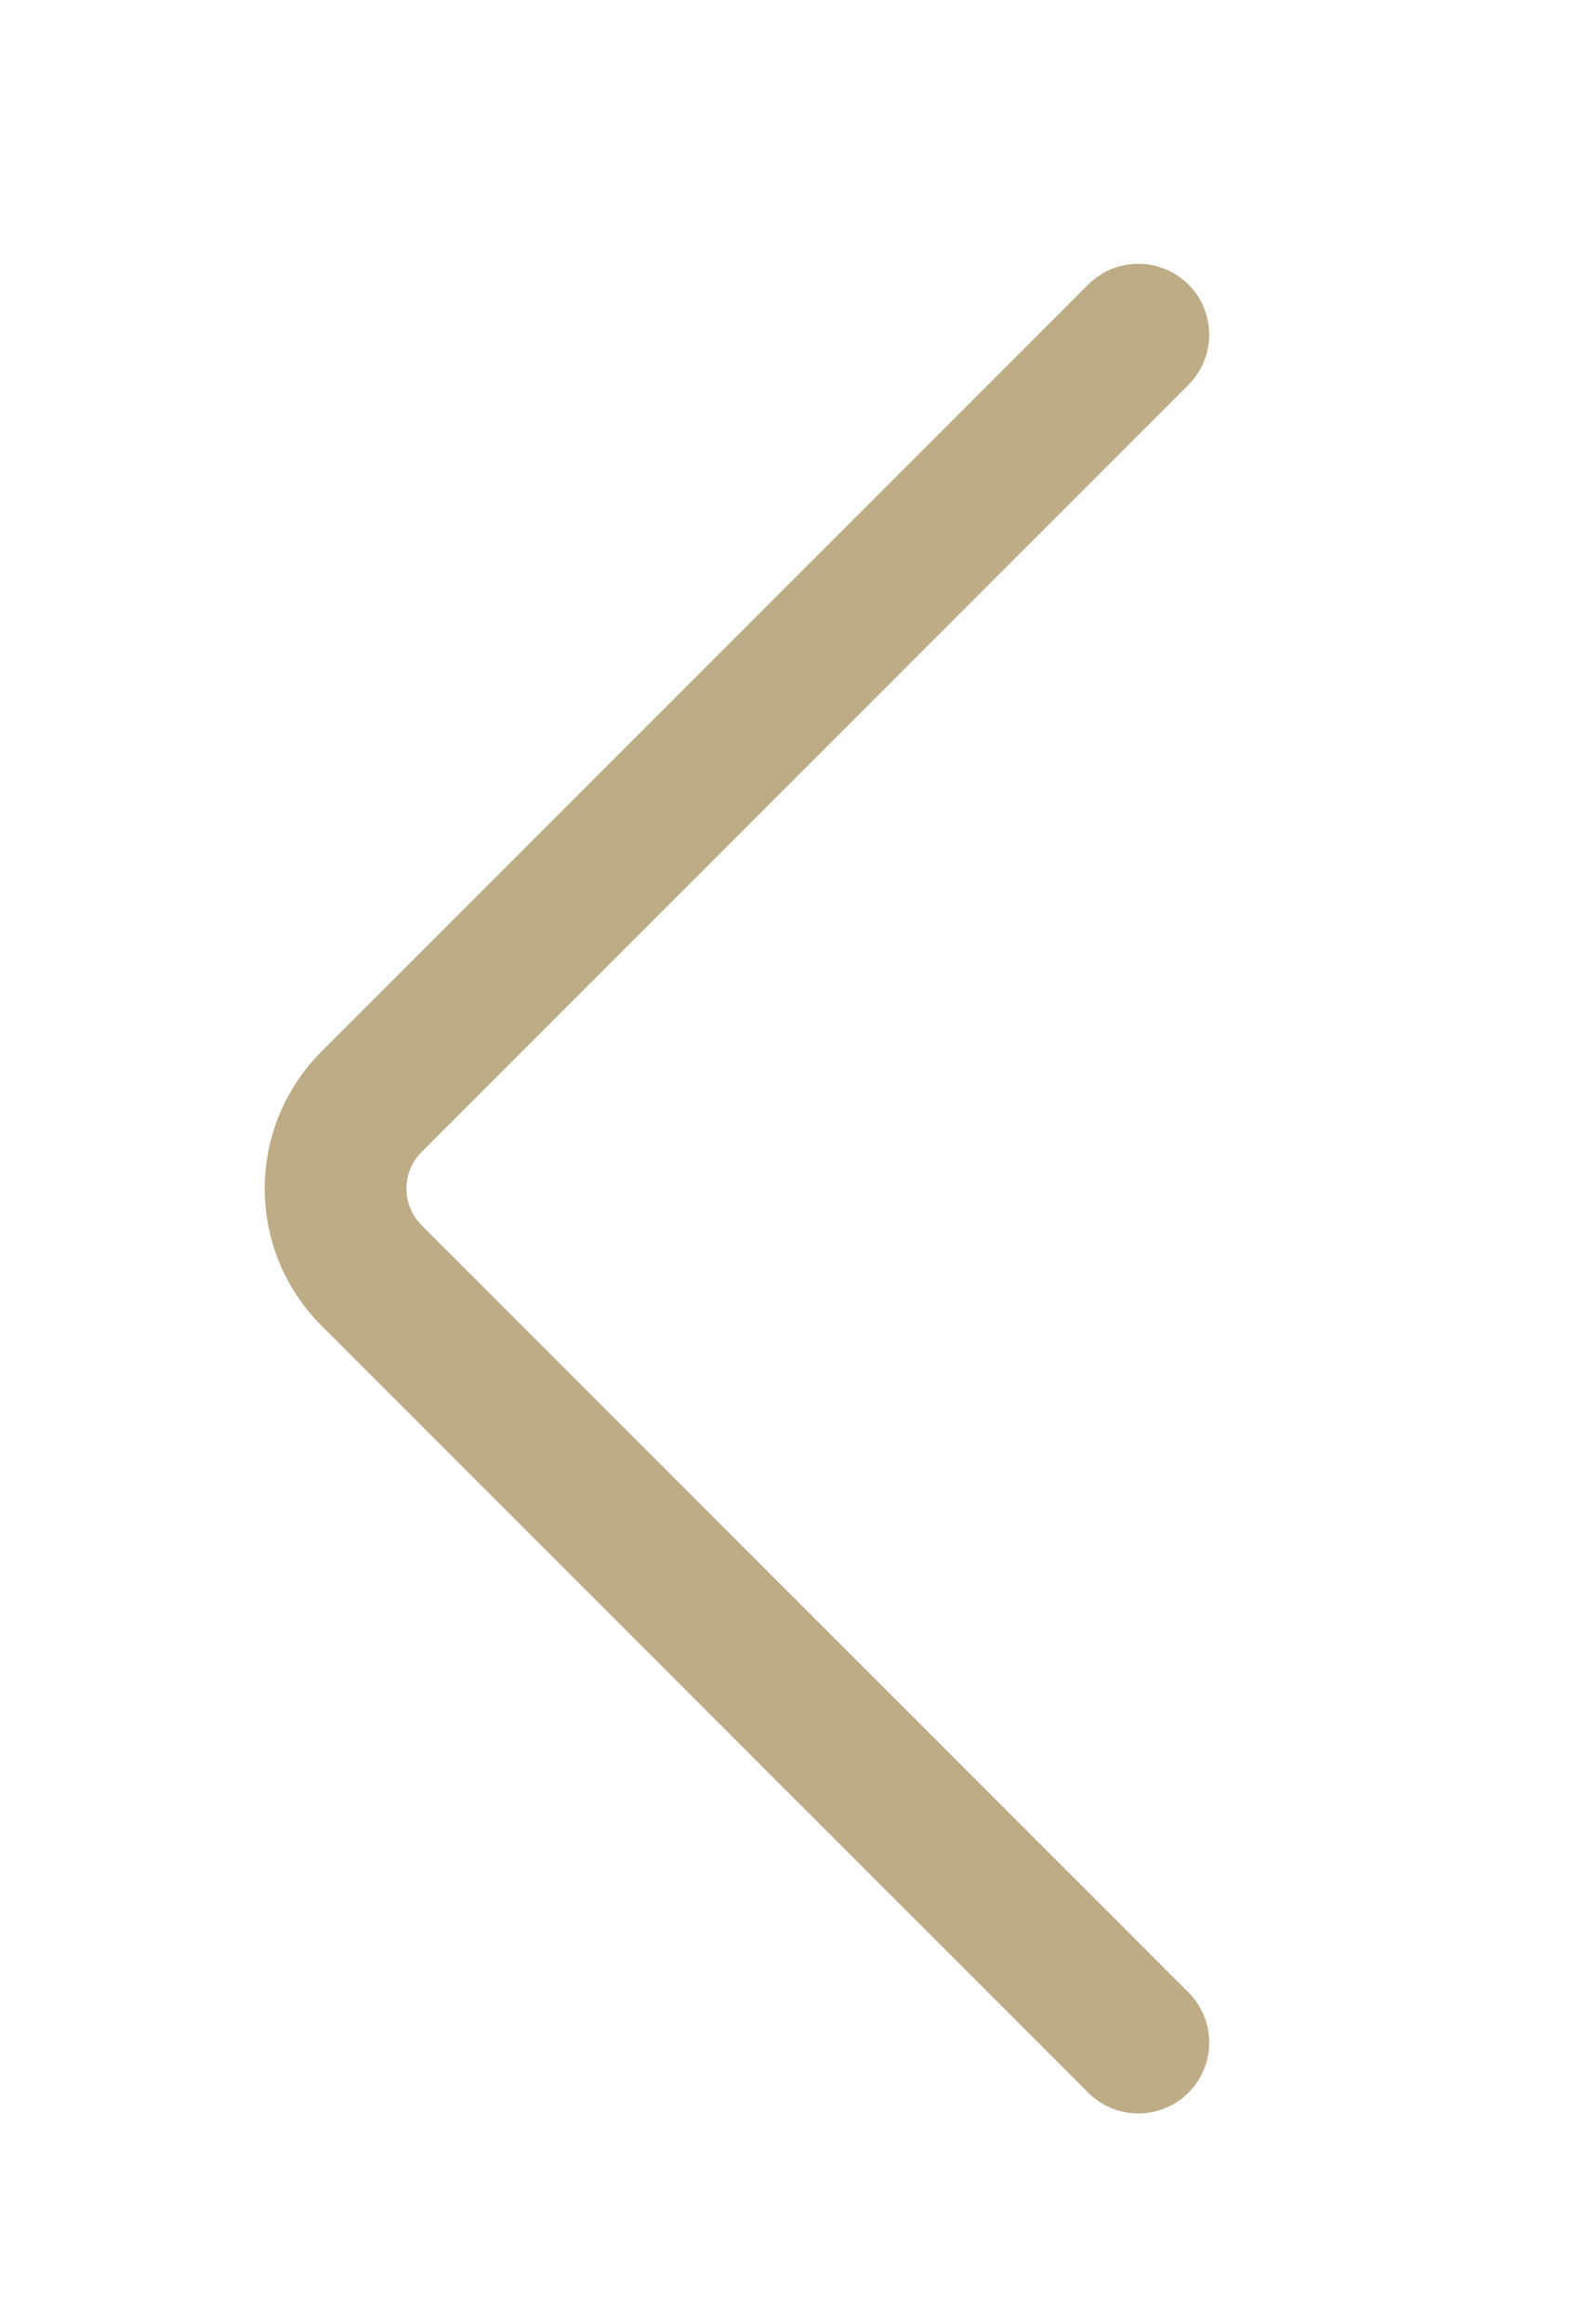
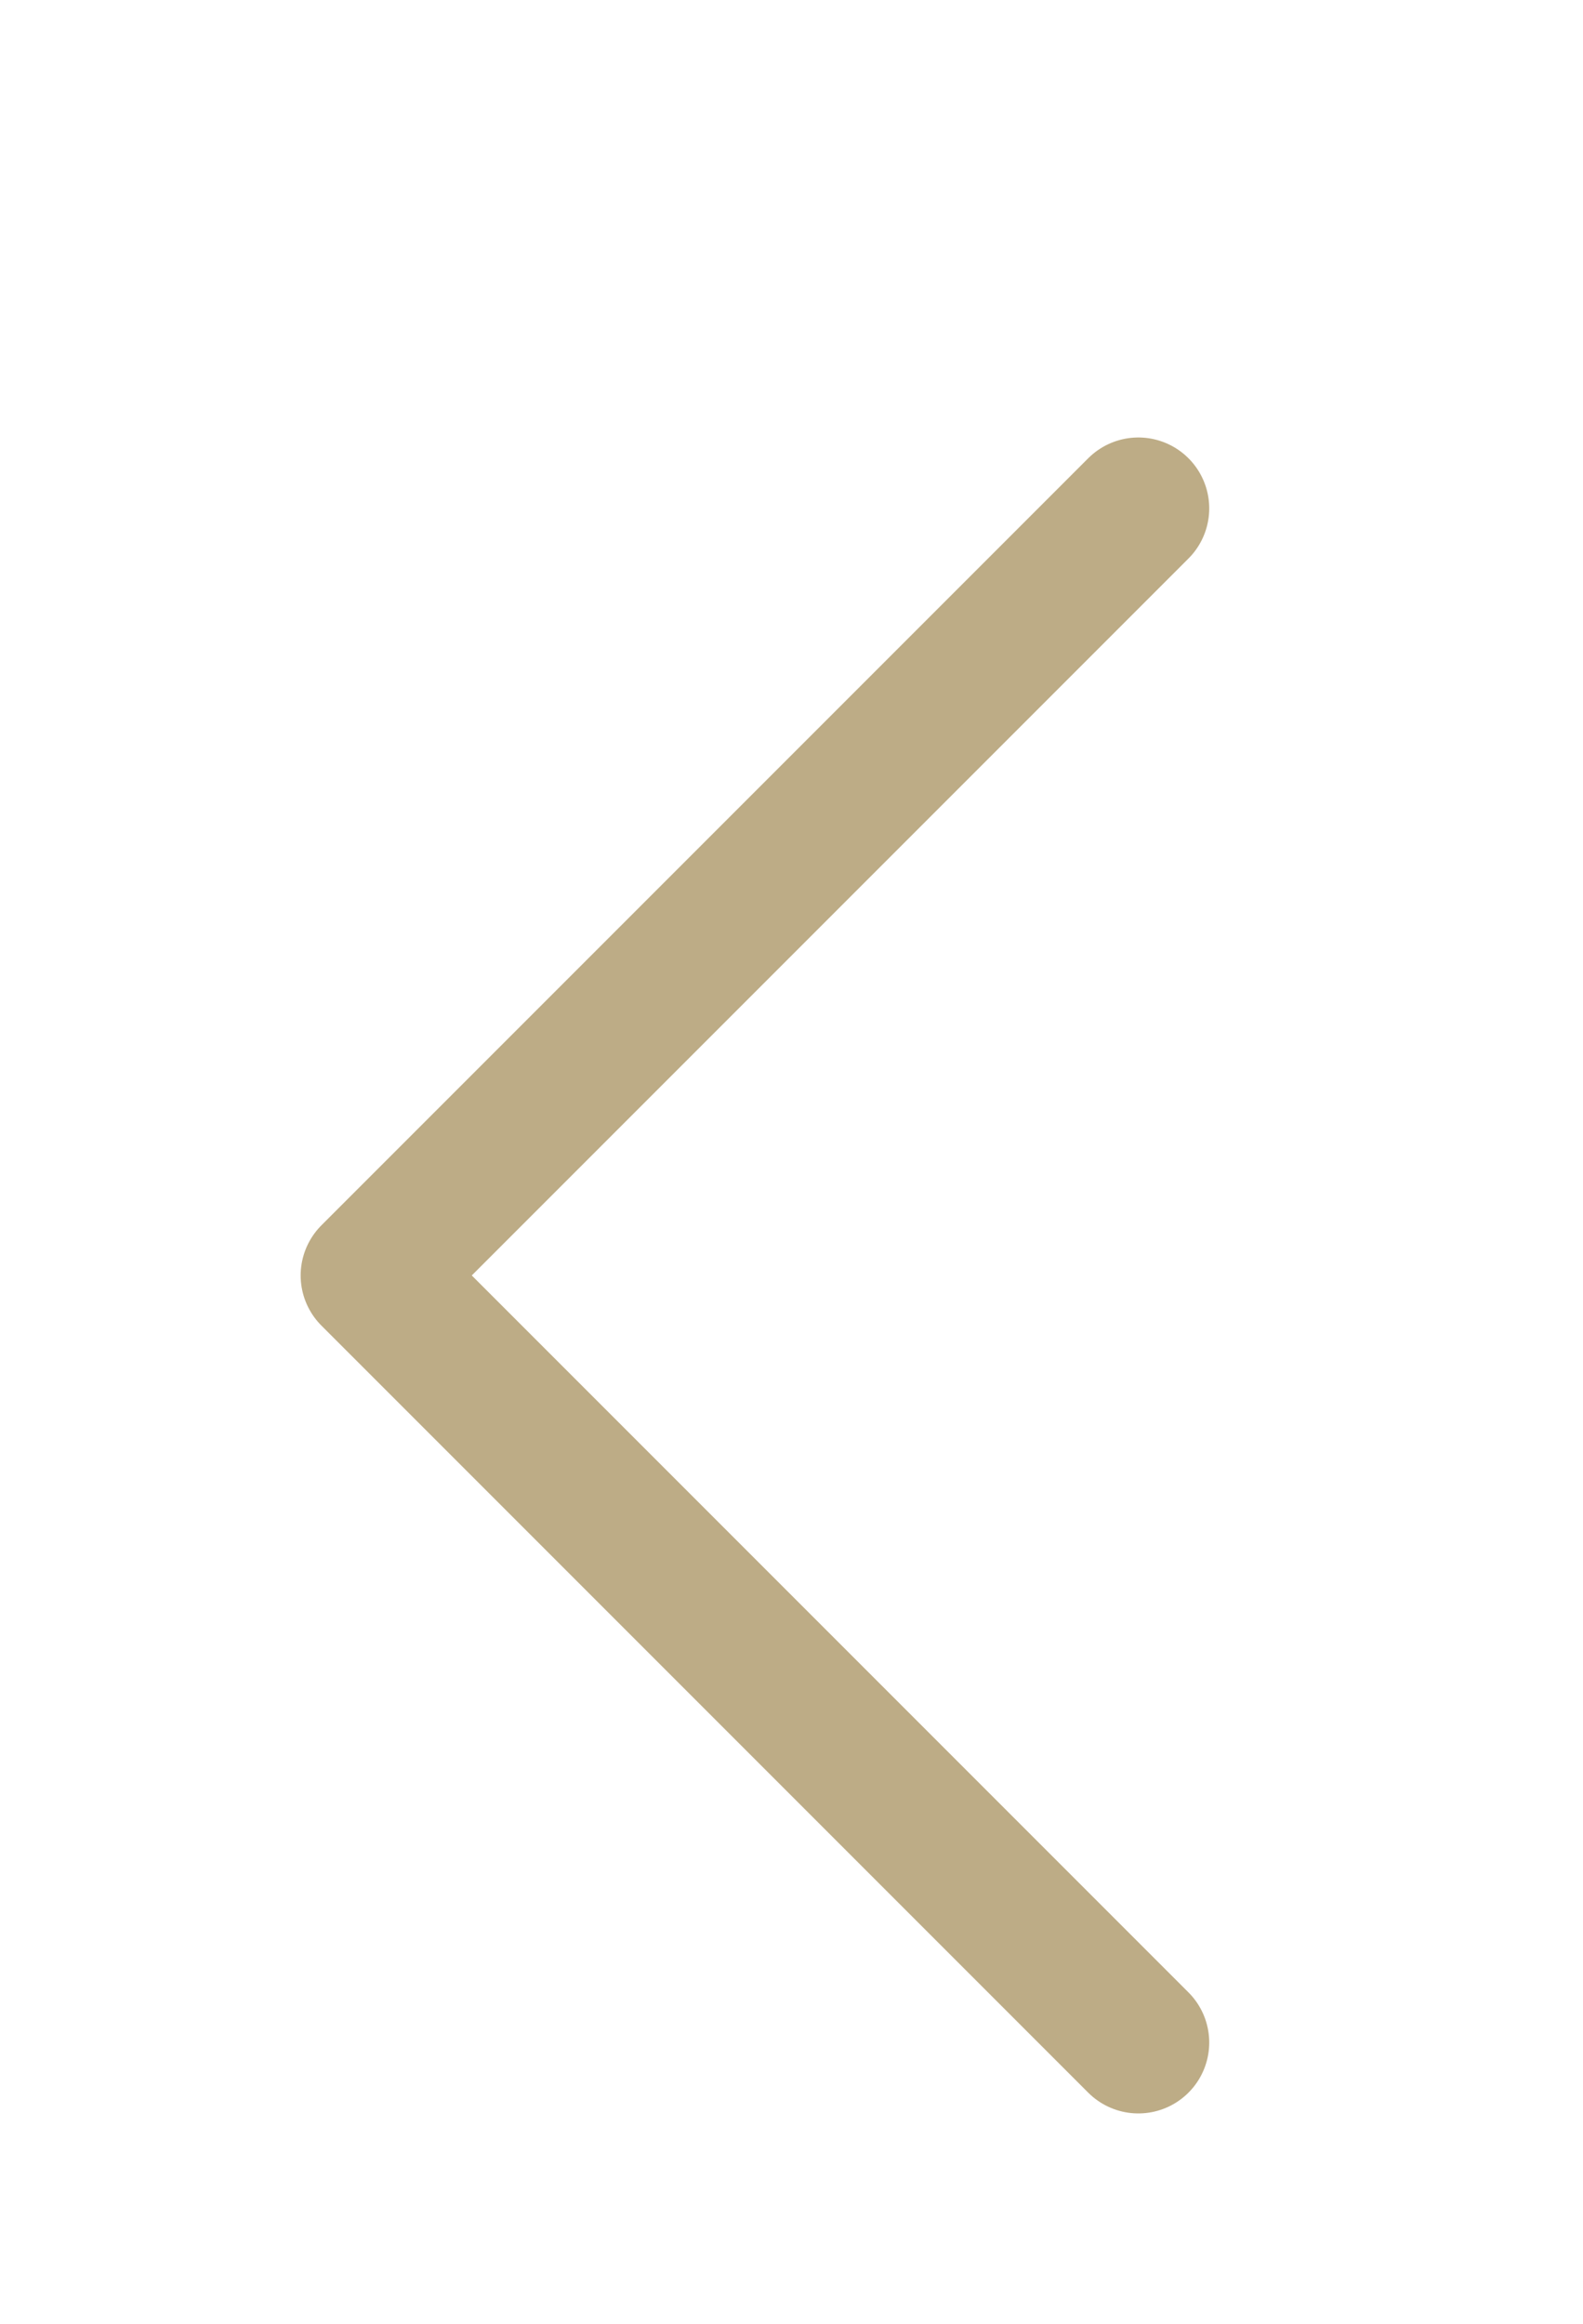
<svg xmlns="http://www.w3.org/2000/svg" version="1.0" id="Ebene_1" x="0px" y="0px" viewBox="0 0 134 196.67" style="enable-background:new 0 0 134 196.67;" xml:space="preserve">
  <style type="text/css">
	.st0{fill:none;stroke:#BDAC86;stroke-width:12;stroke-linecap:round;stroke-linejoin:round;stroke-miterlimit:10;}
</style>
-   <path class="st0" d="M96.36,172.84l-64.91-64.91c-4.06-4.06-4.06-10.64,0-14.7l64.91-64.91" />
+   <path class="st0" d="M96.36,172.84l-64.91-64.91l64.91-64.91" />
</svg>